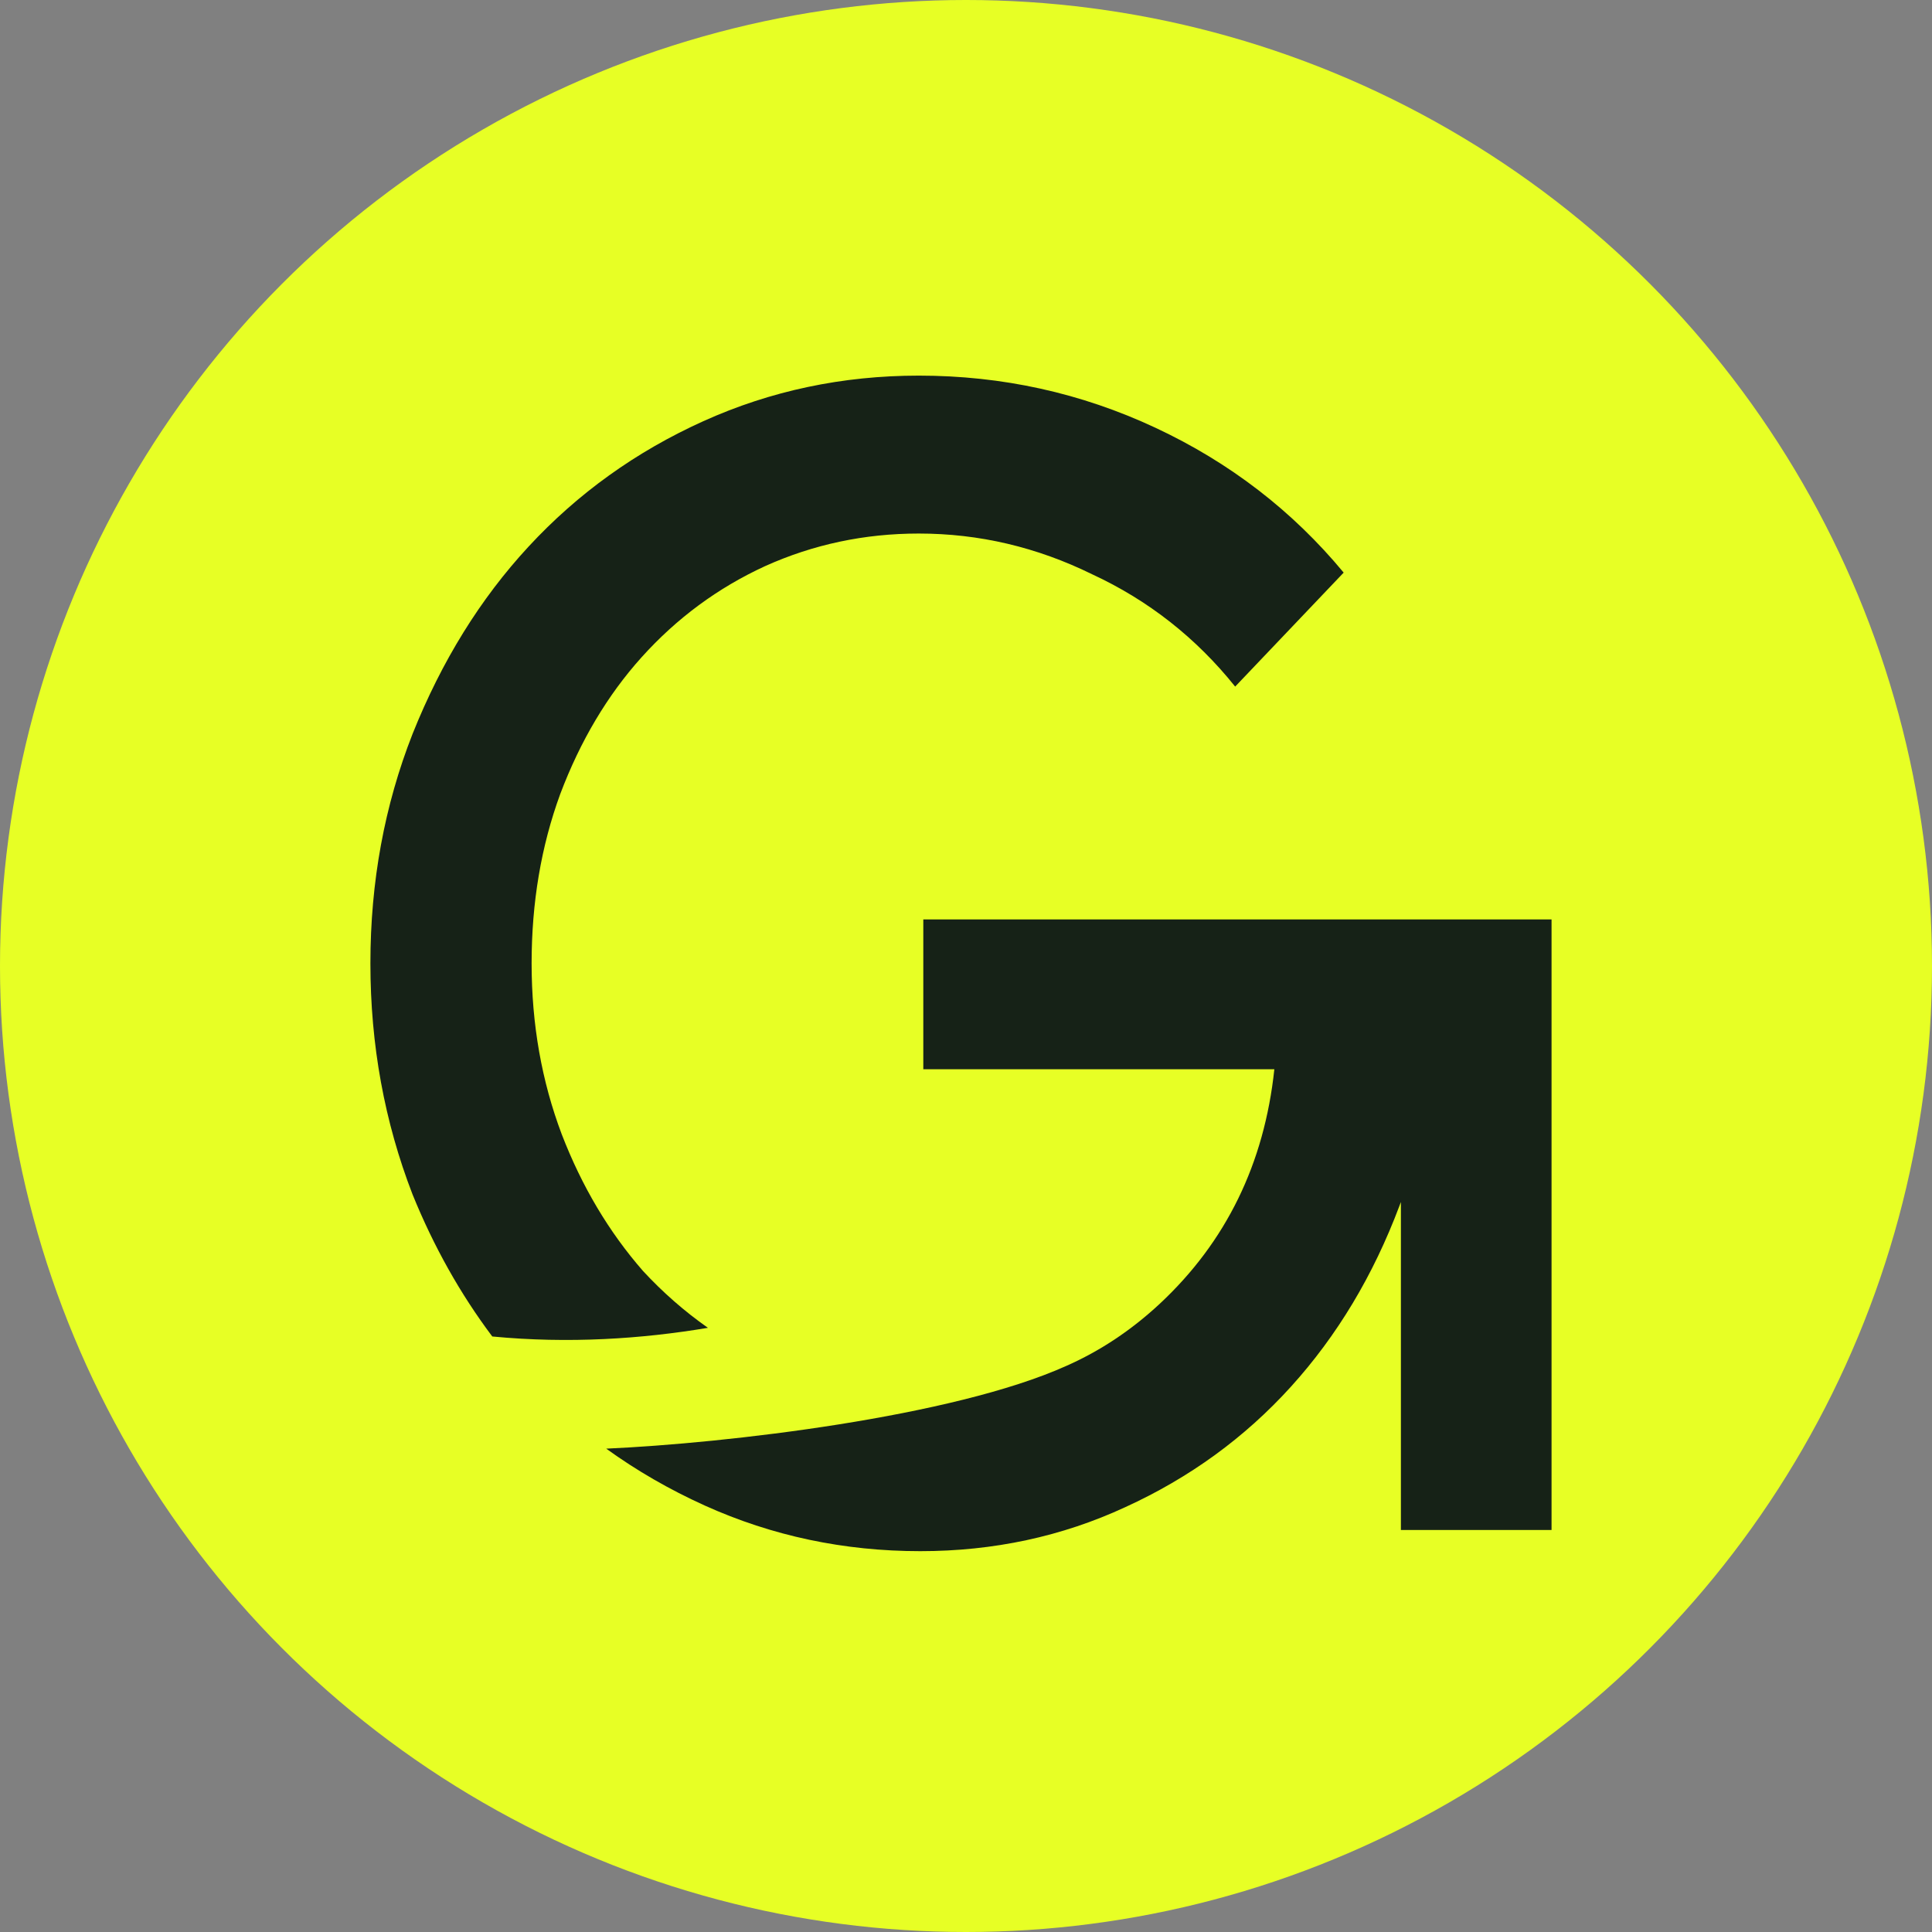
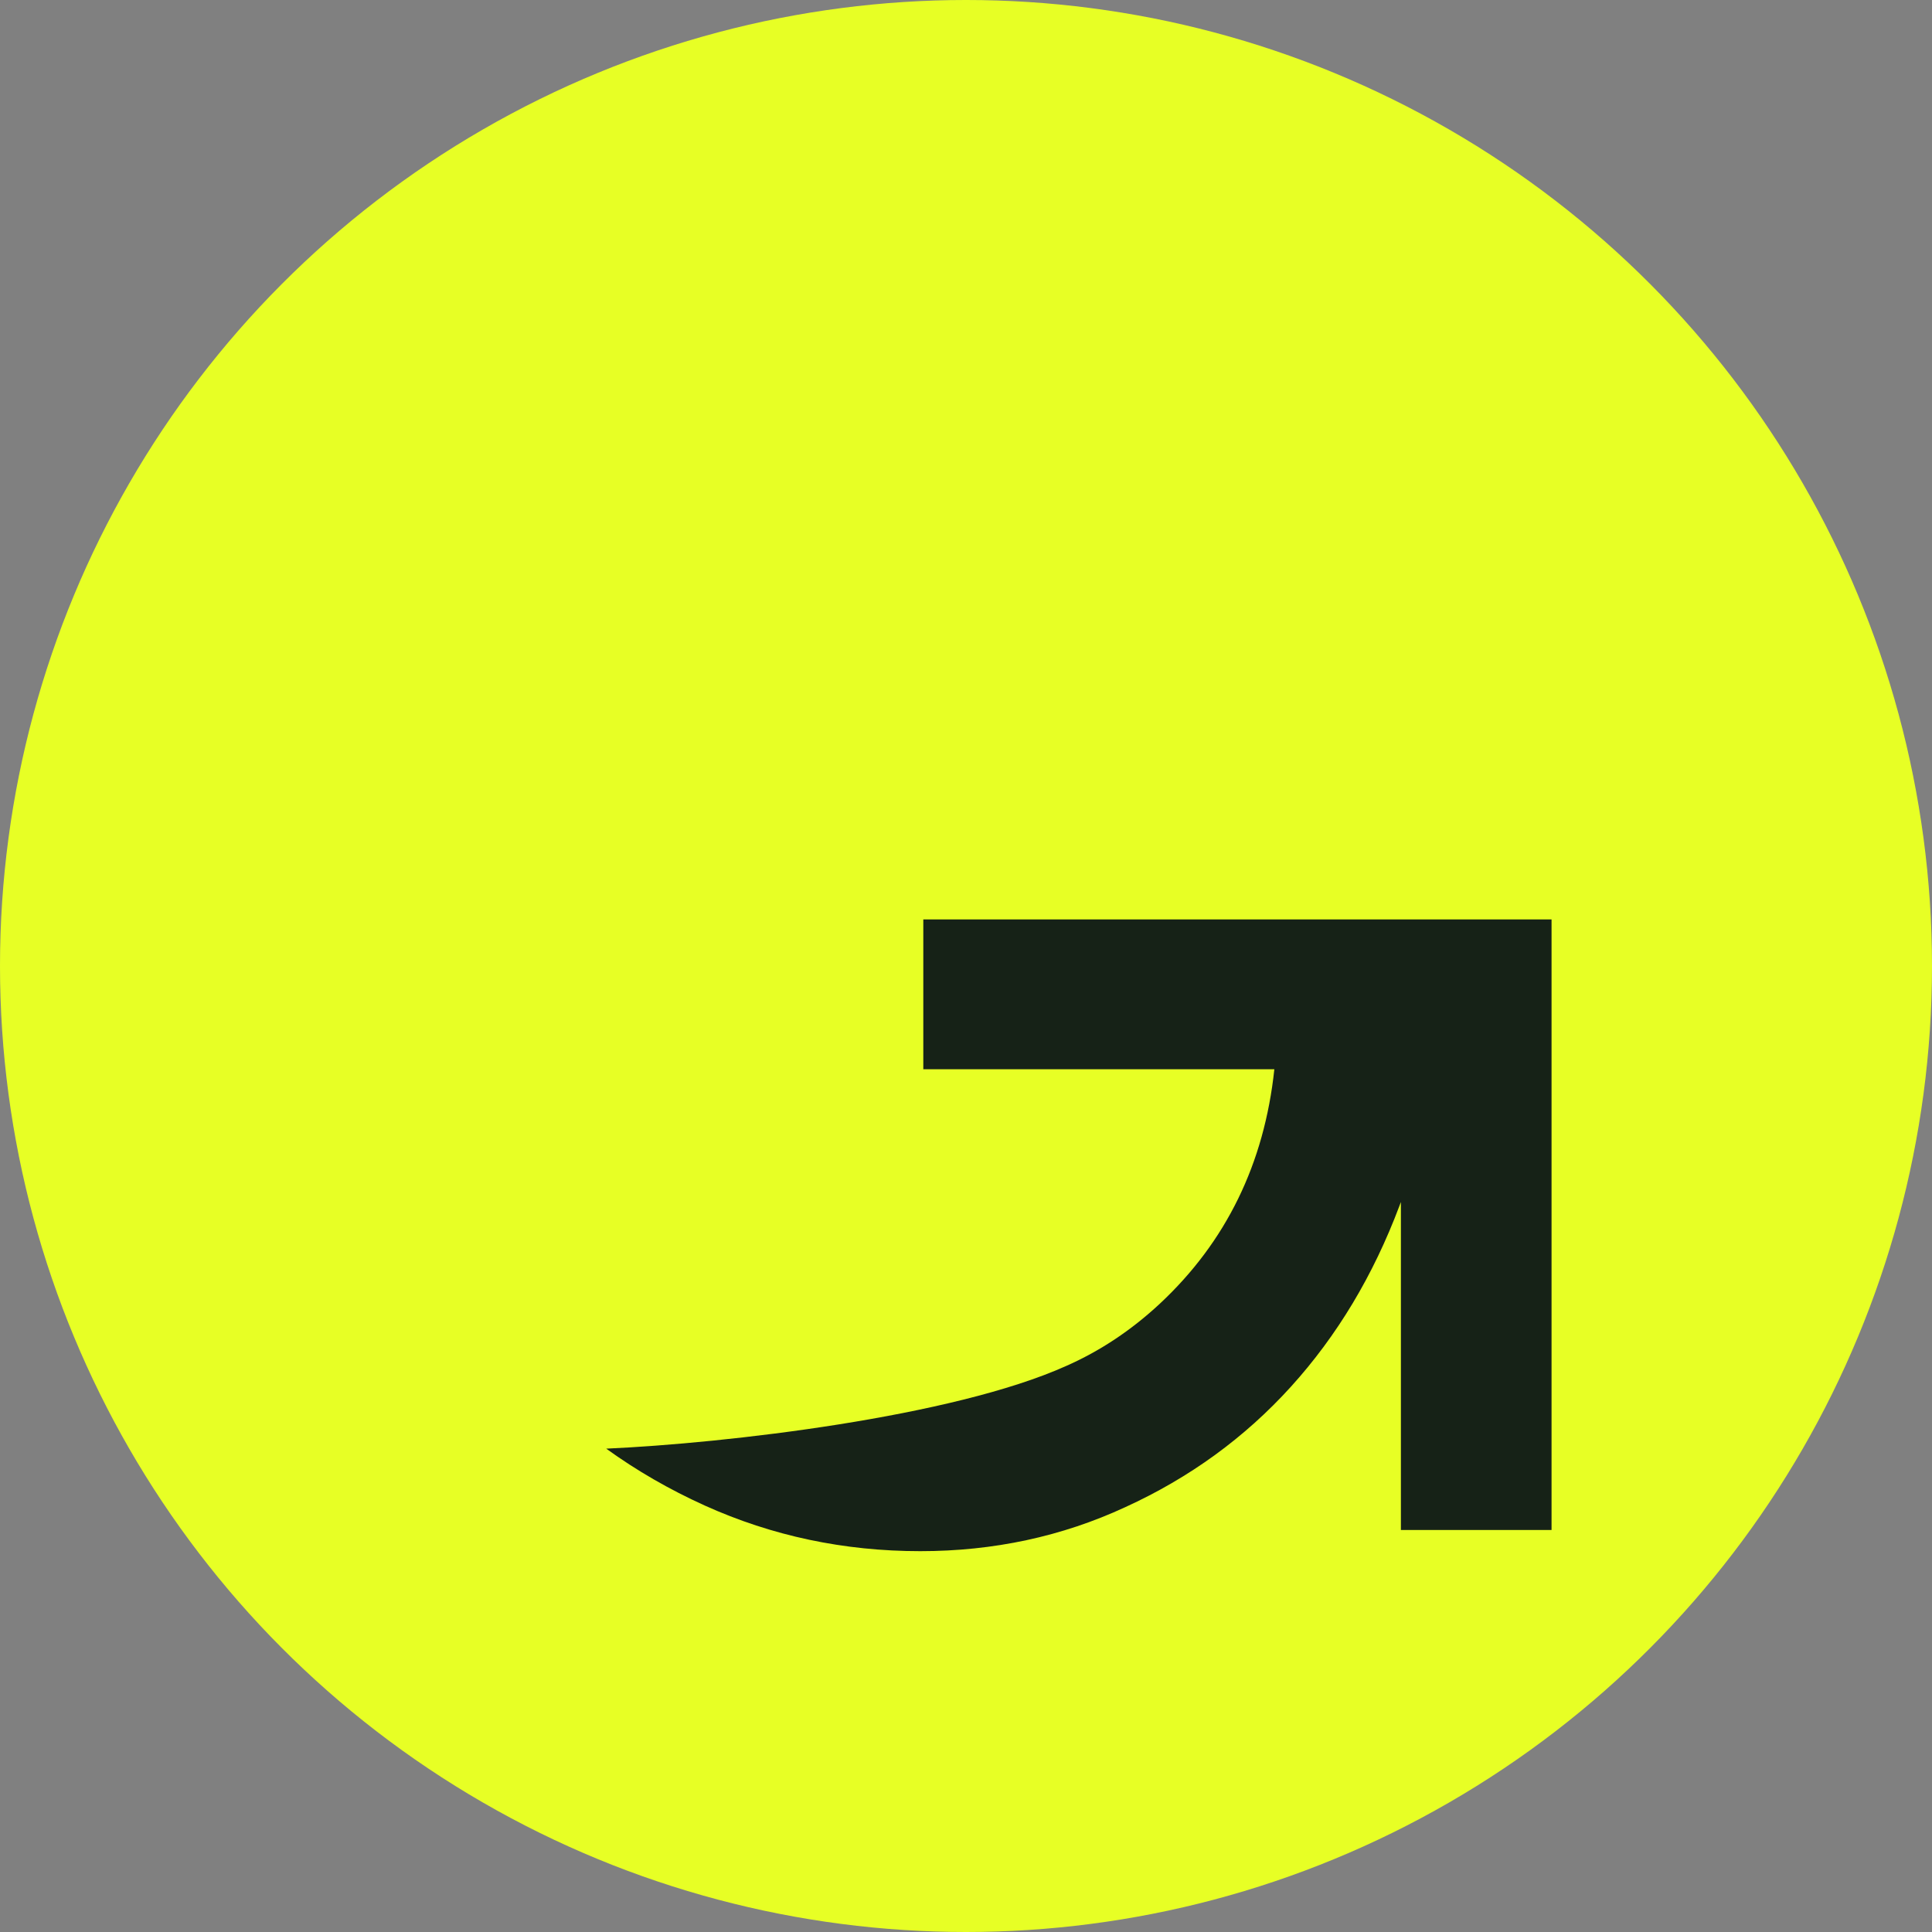
<svg xmlns="http://www.w3.org/2000/svg" width="50" height="50" viewBox="0 0 50 50" fill="none">
  <rect x="0" y="0" width="50" height="50" fill="#808080" stroke="none" />
  <circle cx="25" cy="25" r="25" fill="#E7FF25" />
  <path d="M36.216 31.211C36.229 31.177 36.242 31.143 36.255 31.108V39.596H40.154V23.795L23.895 23.795V27.672H32.98C32.72 30.115 31.732 32.138 30.017 33.739C29.279 34.426 28.472 34.963 27.595 35.35C24.657 36.672 18.791 37.352 15.689 37.491C16.475 38.059 17.326 38.55 18.241 38.964C19.983 39.75 21.842 40.144 23.817 40.144C25.715 40.144 27.482 39.764 29.12 39.006C30.783 38.247 32.213 37.208 33.409 35.888C34.605 34.568 35.54 33.009 36.216 31.211Z" fill="#162217" />
-   <path d="M12.74 34.588C11.915 33.49 11.227 32.266 10.678 30.915C9.95 29.033 9.586 27.038 9.586 24.932C9.586 22.825 9.95 20.845 10.678 18.991C11.431 17.108 12.432 15.493 13.68 14.145C14.954 12.768 16.461 11.687 18.203 10.9C19.944 10.114 21.803 9.721 23.778 9.721C25.936 9.721 27.976 10.17 29.9 11.069C31.823 11.968 33.448 13.218 34.774 14.819L31.966 17.769C30.953 16.505 29.718 15.535 28.262 14.861C26.833 14.159 25.338 13.808 23.778 13.808C22.375 13.808 21.049 14.089 19.801 14.651C18.58 15.212 17.514 15.999 16.604 17.01C15.72 17.993 15.019 19.173 14.499 20.549C14.005 21.898 13.758 23.358 13.758 24.932C13.758 26.505 14.018 27.979 14.538 29.356C15.058 30.704 15.759 31.884 16.643 32.895C17.153 33.446 17.712 33.936 18.321 34.364C16.611 34.651 14.722 34.778 12.74 34.588Z" fill="#162217" />
</svg>